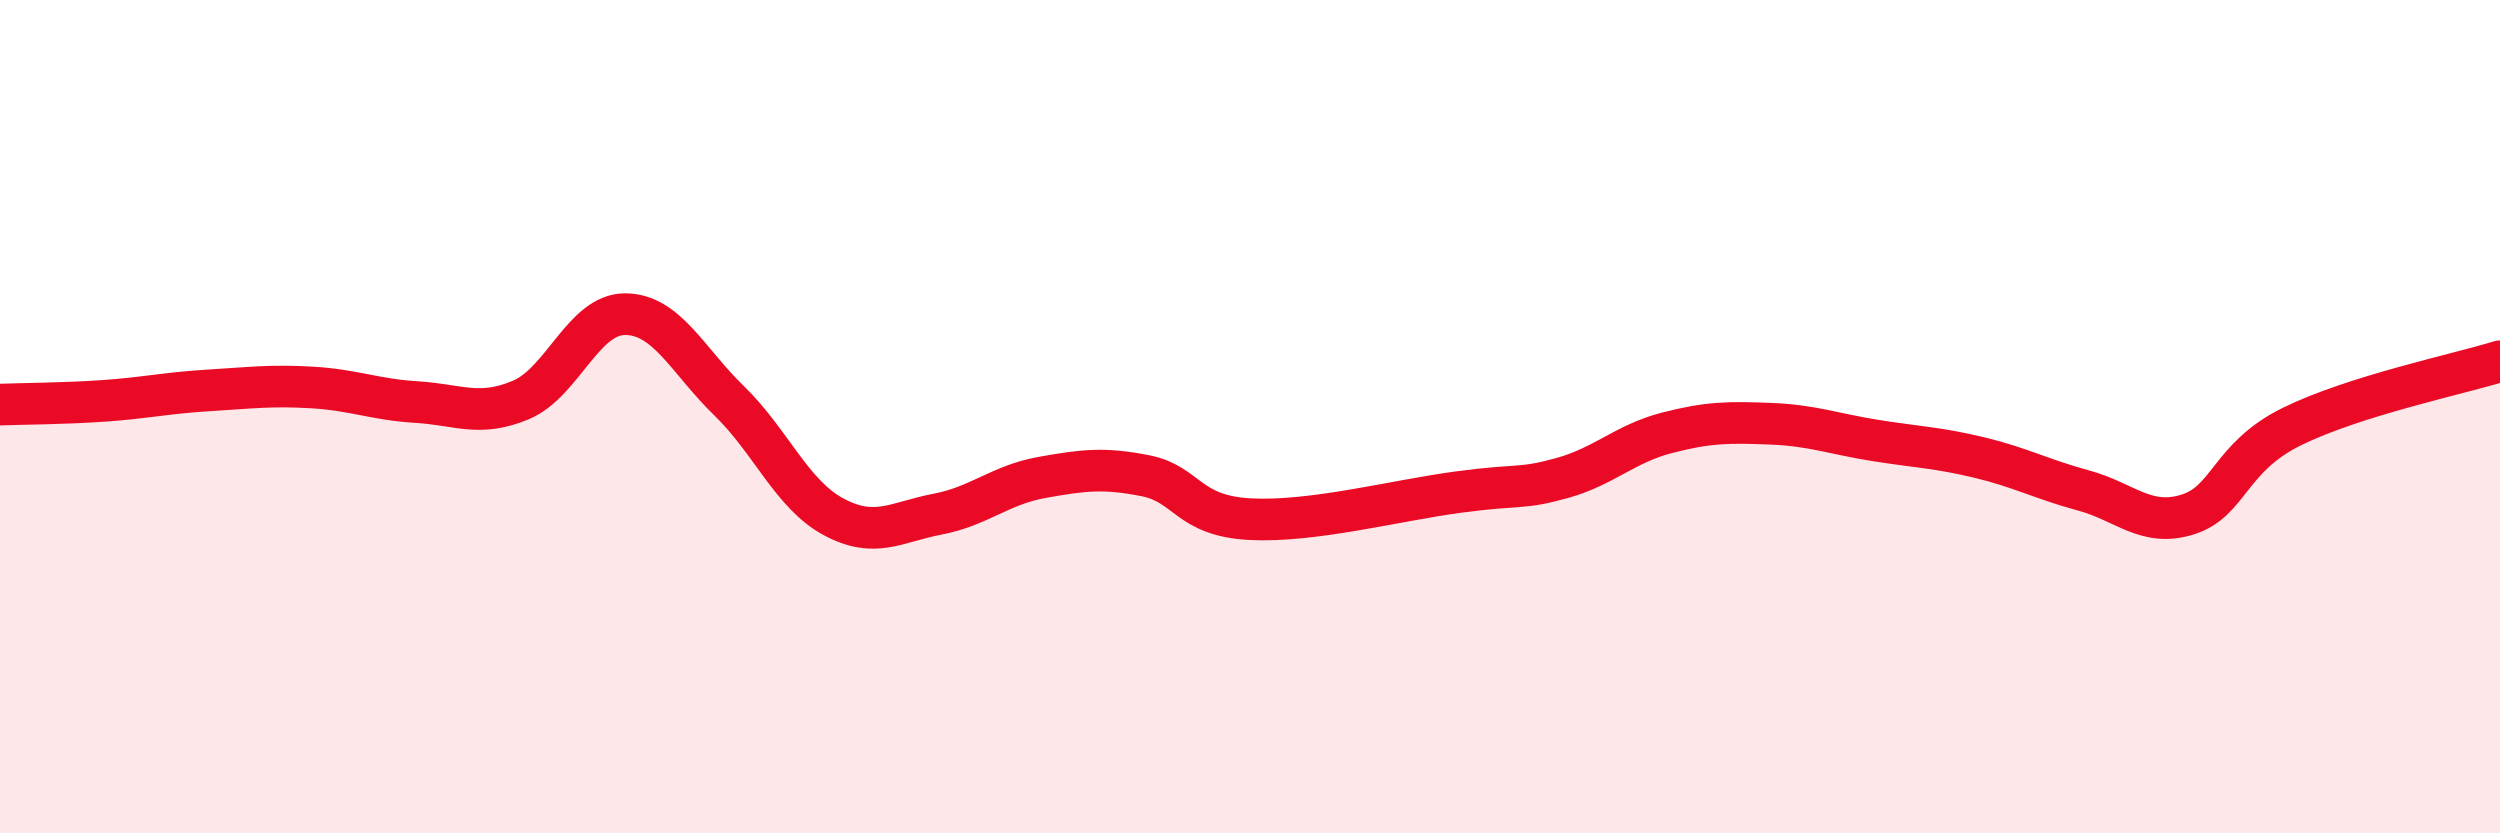
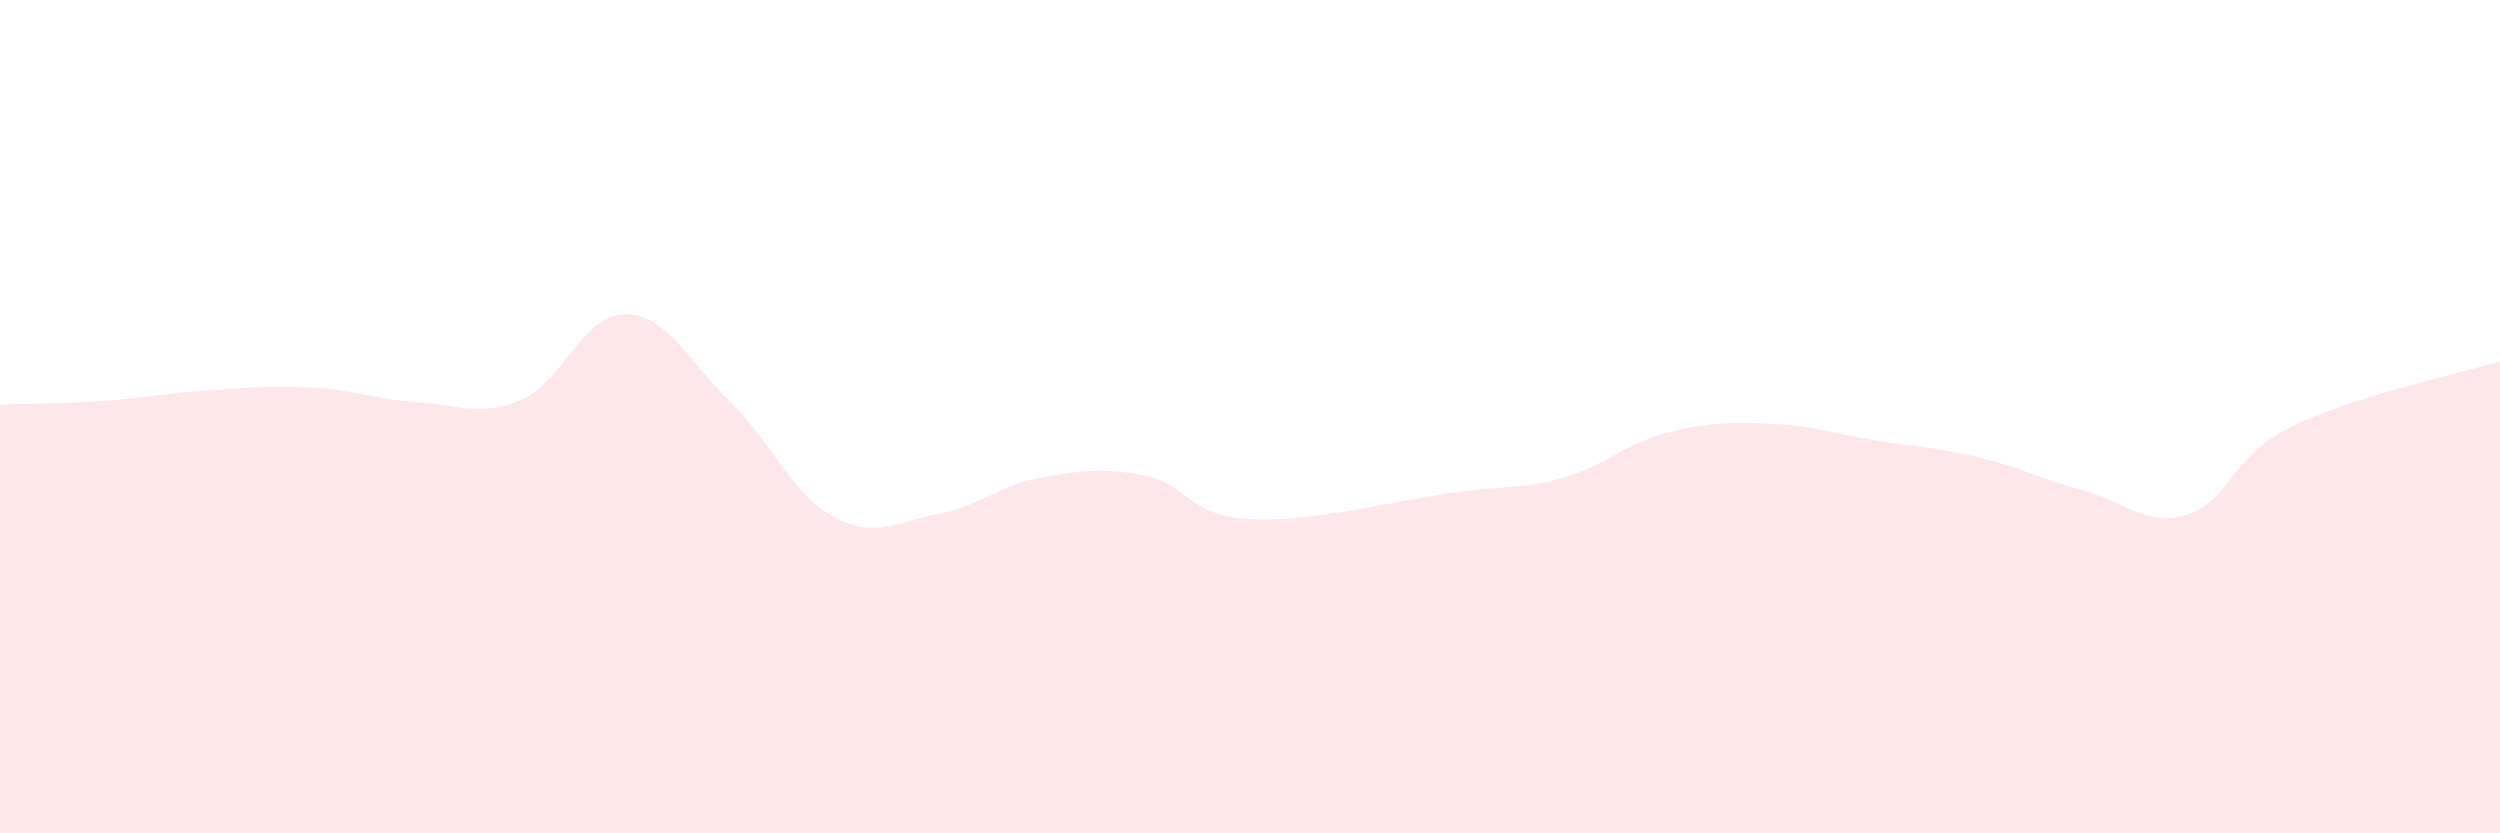
<svg xmlns="http://www.w3.org/2000/svg" width="60" height="20" viewBox="0 0 60 20">
  <path d="M 0,9.71 C 0.5,9.69 1.5,9.69 2.5,9.62 C 3.5,9.55 4,9.43 5,9.37 C 6,9.31 6.5,9.24 7.5,9.3 C 8.5,9.36 9,9.59 10,9.65 C 11,9.71 11.5,10.02 12.5,9.6 C 13.5,9.18 14,7.54 15,7.54 C 16,7.54 16.5,8.65 17.5,9.62 C 18.5,10.59 19,11.86 20,12.4 C 21,12.94 21.5,12.53 22.5,12.34 C 23.5,12.15 24,11.64 25,11.46 C 26,11.28 26.5,11.22 27.5,11.42 C 28.5,11.62 28.5,12.38 30,12.46 C 31.5,12.54 33.5,12.01 35,11.81 C 36.5,11.61 36.5,11.75 37.5,11.47 C 38.5,11.19 39,10.65 40,10.39 C 41,10.13 41.5,10.13 42.5,10.17 C 43.5,10.21 44,10.41 45,10.57 C 46,10.73 46.5,10.74 47.5,10.98 C 48.5,11.22 49,11.5 50,11.77 C 51,12.04 51.5,12.66 52.5,12.35 C 53.5,12.04 53.5,10.98 55,10.24 C 56.5,9.5 59,8.98 60,8.67L60 20L0 20Z" fill="#EB0A25" opacity="0.1" stroke-linecap="round" stroke-linejoin="round" />
-   <path d="M 0,9.71 C 0.5,9.69 1.5,9.69 2.5,9.62 C 3.5,9.55 4,9.43 5,9.37 C 6,9.31 6.5,9.24 7.5,9.3 C 8.5,9.36 9,9.59 10,9.65 C 11,9.71 11.5,10.02 12.5,9.6 C 13.5,9.18 14,7.54 15,7.54 C 16,7.54 16.5,8.65 17.5,9.62 C 18.5,10.59 19,11.86 20,12.4 C 21,12.94 21.5,12.53 22.5,12.34 C 23.5,12.15 24,11.64 25,11.46 C 26,11.28 26.5,11.22 27.5,11.42 C 28.5,11.62 28.5,12.38 30,12.46 C 31.5,12.54 33.5,12.01 35,11.81 C 36.5,11.61 36.5,11.75 37.5,11.47 C 38.5,11.19 39,10.65 40,10.39 C 41,10.13 41.5,10.13 42.5,10.17 C 43.5,10.21 44,10.41 45,10.57 C 46,10.73 46.5,10.74 47.5,10.98 C 48.5,11.22 49,11.5 50,11.77 C 51,12.04 51.5,12.66 52.5,12.35 C 53.5,12.04 53.5,10.98 55,10.24 C 56.5,9.5 59,8.98 60,8.67" stroke="#EB0A25" stroke-width="1" fill="none" stroke-linecap="round" stroke-linejoin="round" />
</svg>